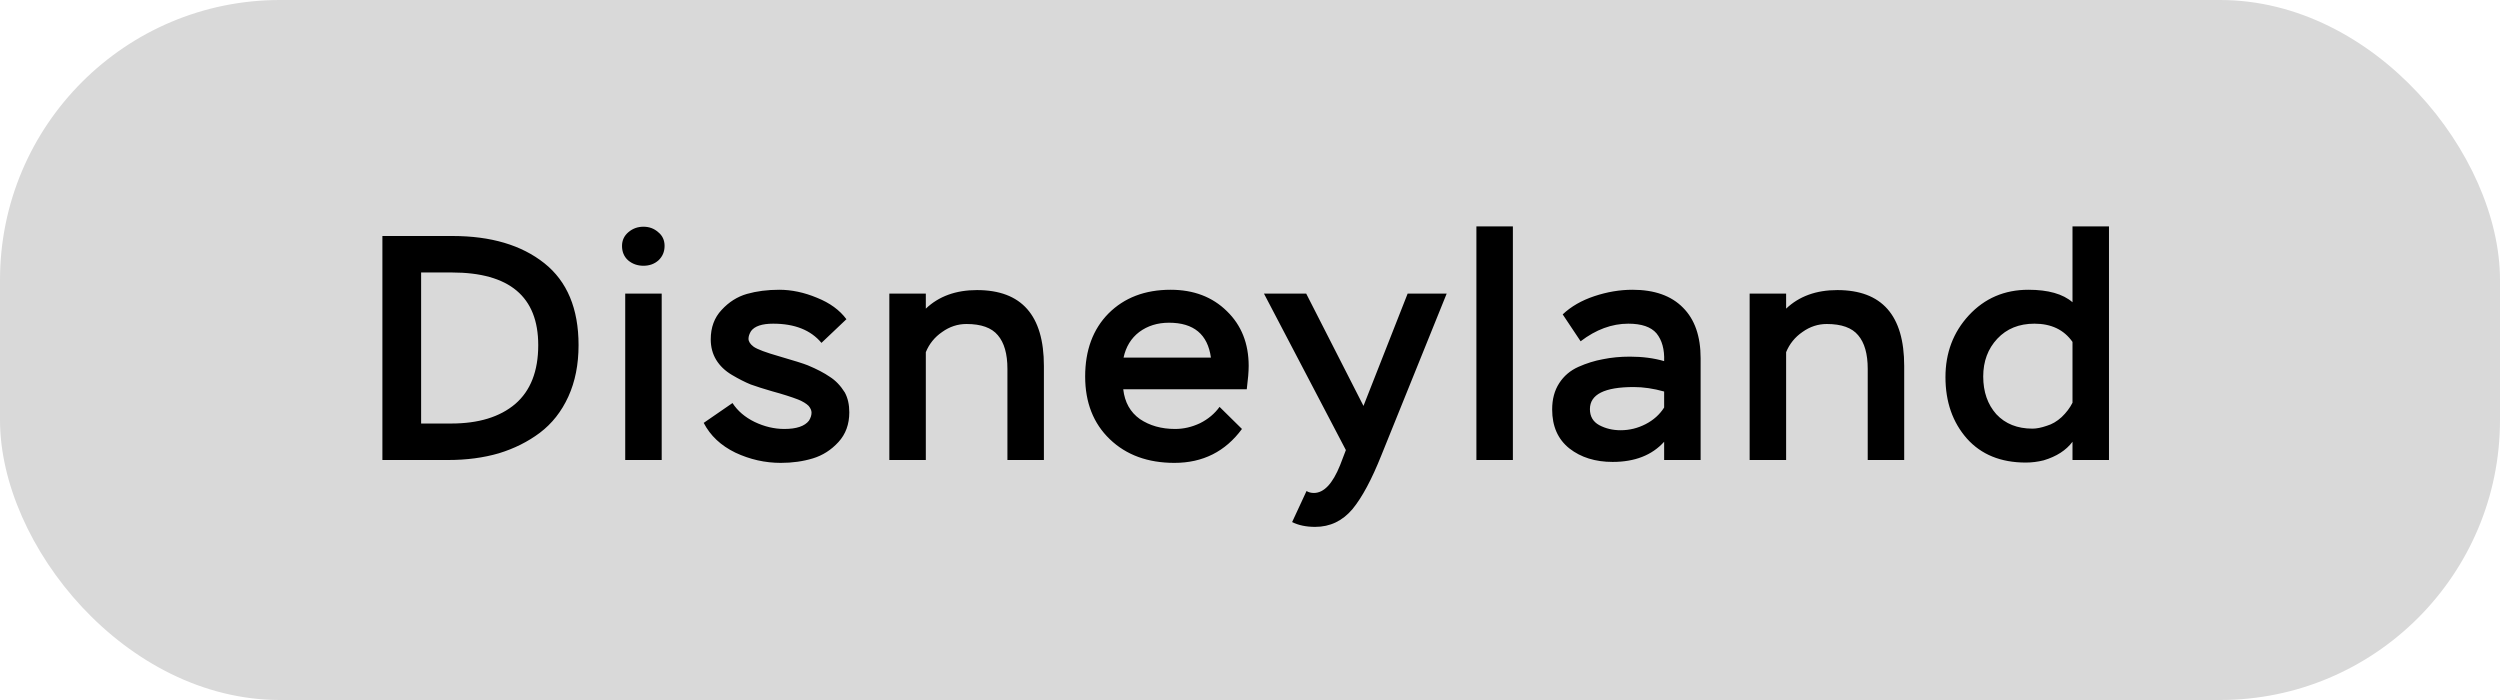
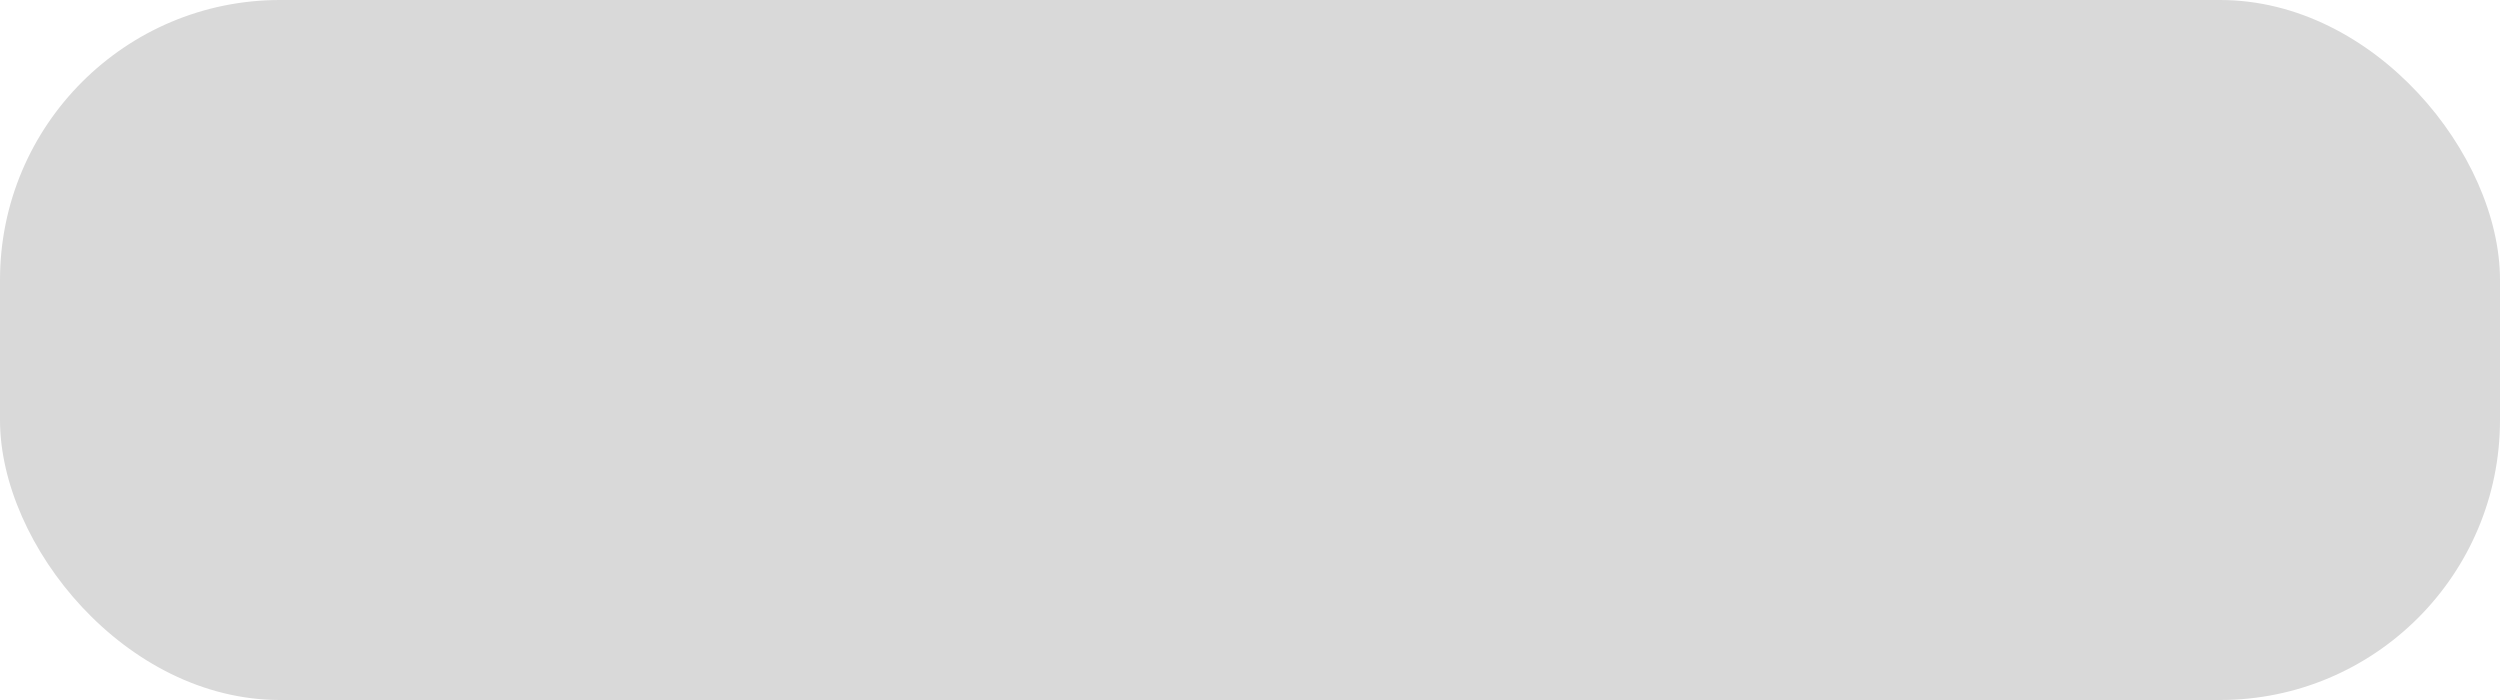
<svg xmlns="http://www.w3.org/2000/svg" width="125" height="35" viewBox="0 0 125 35" fill="none">
  <rect width="125" height="35" rx="14" fill="#D9D9D9" />
-   <path d="M22.416 23H19.12V11.8H22.624C24.544 11.8 26.075 12.253 27.216 13.16C28.357 14.067 28.928 15.432 28.928 17.256C28.928 18.227 28.757 19.085 28.416 19.832C28.075 20.579 27.6 21.181 26.992 21.64C26.395 22.088 25.712 22.429 24.944 22.664C24.176 22.888 23.333 23 22.416 23ZM22.592 13.624H21.056V21.176H22.56C23.925 21.176 24.992 20.851 25.76 20.2C26.528 19.539 26.912 18.557 26.912 17.256C26.912 14.835 25.472 13.624 22.592 13.624ZM33.085 23H31.261V14.68H33.085V23ZM31.101 12.296C31.101 12.019 31.208 11.789 31.421 11.608C31.634 11.427 31.885 11.336 32.173 11.336C32.461 11.336 32.706 11.427 32.909 11.608C33.123 11.779 33.229 12.008 33.229 12.296C33.229 12.584 33.128 12.824 32.925 13.016C32.722 13.197 32.472 13.288 32.173 13.288C31.875 13.288 31.619 13.197 31.405 13.016C31.203 12.835 31.101 12.595 31.101 12.296ZM40.577 20.632C40.577 20.525 40.529 20.413 40.433 20.296C40.316 20.179 40.14 20.072 39.905 19.976C39.575 19.848 39.137 19.709 38.593 19.56C38.188 19.443 37.836 19.331 37.537 19.224C37.249 19.107 36.935 18.947 36.593 18.744C36.252 18.541 35.991 18.291 35.809 17.992C35.628 17.693 35.537 17.352 35.537 16.968C35.537 16.371 35.719 15.88 36.081 15.496C36.444 15.101 36.865 14.835 37.345 14.696C37.836 14.557 38.375 14.488 38.961 14.488C39.58 14.488 40.209 14.621 40.849 14.888C41.489 15.144 41.98 15.501 42.321 15.96L41.073 17.144C40.54 16.504 39.735 16.184 38.657 16.184C38.103 16.184 37.735 16.307 37.553 16.552C37.468 16.691 37.425 16.819 37.425 16.936C37.425 17.075 37.511 17.208 37.681 17.336C37.863 17.464 38.289 17.624 38.961 17.816C39.697 18.029 40.172 18.179 40.385 18.264C40.844 18.456 41.212 18.648 41.489 18.84C41.777 19.021 42.028 19.283 42.241 19.624C42.391 19.901 42.465 20.232 42.465 20.616C42.465 21.213 42.284 21.709 41.921 22.104C41.559 22.499 41.132 22.771 40.641 22.92C40.151 23.069 39.617 23.144 39.041 23.144C38.252 23.144 37.495 22.973 36.769 22.632C36.044 22.28 35.516 21.784 35.185 21.144L36.625 20.152C36.881 20.547 37.249 20.861 37.729 21.096C38.22 21.331 38.716 21.448 39.217 21.448C39.825 21.448 40.236 21.309 40.449 21.032C40.535 20.893 40.577 20.76 40.577 20.632ZM46.291 23H44.467V14.68H46.291V15.432C46.941 14.813 47.795 14.504 48.851 14.504C51.08 14.504 52.195 15.768 52.195 18.296V23H50.371V18.44C50.371 17.693 50.211 17.133 49.891 16.76C49.581 16.387 49.059 16.2 48.323 16.2C47.885 16.2 47.48 16.333 47.107 16.6C46.733 16.856 46.461 17.192 46.291 17.608V23ZM60.978 20.344L62.098 21.448C61.266 22.579 60.14 23.144 58.722 23.144C57.388 23.144 56.311 22.749 55.49 21.96C54.668 21.171 54.258 20.125 54.258 18.824C54.258 17.512 54.647 16.461 55.426 15.672C56.215 14.883 57.25 14.488 58.53 14.488C59.682 14.488 60.62 14.845 61.346 15.56C62.071 16.264 62.434 17.176 62.434 18.296C62.434 18.573 62.402 18.963 62.338 19.464H56.162C56.236 20.115 56.514 20.611 56.994 20.952C57.484 21.283 58.071 21.448 58.754 21.448C59.18 21.448 59.596 21.352 60.002 21.16C60.407 20.957 60.732 20.685 60.978 20.344ZM58.45 16.136C57.874 16.136 57.378 16.291 56.962 16.6C56.556 16.909 56.295 17.336 56.178 17.88H60.546C60.386 16.717 59.687 16.136 58.45 16.136ZM64.606 26.104L65.326 24.552C65.433 24.616 65.556 24.648 65.694 24.648C66.196 24.648 66.633 24.184 67.006 23.256L67.294 22.504L63.198 14.68H65.31L68.174 20.296L70.382 14.68H72.334L69.07 22.76C68.59 23.965 68.11 24.861 67.63 25.448C67.129 26.045 66.505 26.344 65.758 26.344C65.31 26.344 64.926 26.264 64.606 26.104ZM75.644 23H73.82V11.32H75.644V23ZM79.031 17.064L78.135 15.72C78.552 15.325 79.079 15.021 79.719 14.808C80.359 14.595 80.994 14.488 81.624 14.488C82.722 14.488 83.565 14.787 84.151 15.384C84.738 15.971 85.031 16.813 85.031 17.912V23H83.207V22.088C82.6 22.76 81.741 23.096 80.632 23.096C79.767 23.096 79.047 22.872 78.472 22.424C77.895 21.965 77.608 21.315 77.608 20.472C77.608 19.96 77.725 19.523 77.96 19.16C78.194 18.797 78.514 18.525 78.919 18.344C79.325 18.163 79.736 18.035 80.151 17.96C80.567 17.875 81.016 17.832 81.496 17.832C82.125 17.832 82.695 17.907 83.207 18.056C83.229 17.469 83.101 17.005 82.823 16.664C82.546 16.344 82.077 16.184 81.415 16.184C80.594 16.184 79.799 16.477 79.031 17.064ZM81.031 21.512C81.469 21.512 81.885 21.411 82.279 21.208C82.674 21.005 82.984 20.728 83.207 20.376V19.576C82.674 19.427 82.168 19.352 81.688 19.352C80.226 19.352 79.496 19.72 79.496 20.456C79.496 20.819 79.65 21.085 79.96 21.256C80.279 21.427 80.637 21.512 81.031 21.512ZM89.306 23H87.482V14.68H89.306V15.432C89.957 14.813 90.81 14.504 91.866 14.504C94.096 14.504 95.21 15.768 95.21 18.296V23H93.386V18.44C93.386 17.693 93.226 17.133 92.906 16.76C92.597 16.387 92.074 16.2 91.338 16.2C90.901 16.2 90.496 16.333 90.122 16.6C89.749 16.856 89.477 17.192 89.306 17.608V23ZM105.449 23H103.625V22.088C103.305 22.515 102.825 22.824 102.185 23.016C101.887 23.091 101.588 23.128 101.289 23.128C100.041 23.128 99.06 22.728 98.345 21.928C97.631 21.117 97.273 20.093 97.273 18.856C97.273 17.64 97.663 16.611 98.441 15.768C99.231 14.915 100.223 14.488 101.417 14.488C102.409 14.488 103.145 14.696 103.625 15.112V11.32H105.449V23ZM101.625 21.432C101.828 21.432 102.068 21.384 102.345 21.288C102.601 21.213 102.847 21.069 103.081 20.856C103.316 20.632 103.497 20.392 103.625 20.136V17.096C103.199 16.488 102.564 16.184 101.721 16.184C100.953 16.184 100.335 16.435 99.865 16.936C99.396 17.437 99.161 18.067 99.161 18.824C99.161 19.592 99.38 20.221 99.817 20.712C100.265 21.192 100.868 21.432 101.625 21.432Z" fill="black" />
</svg>